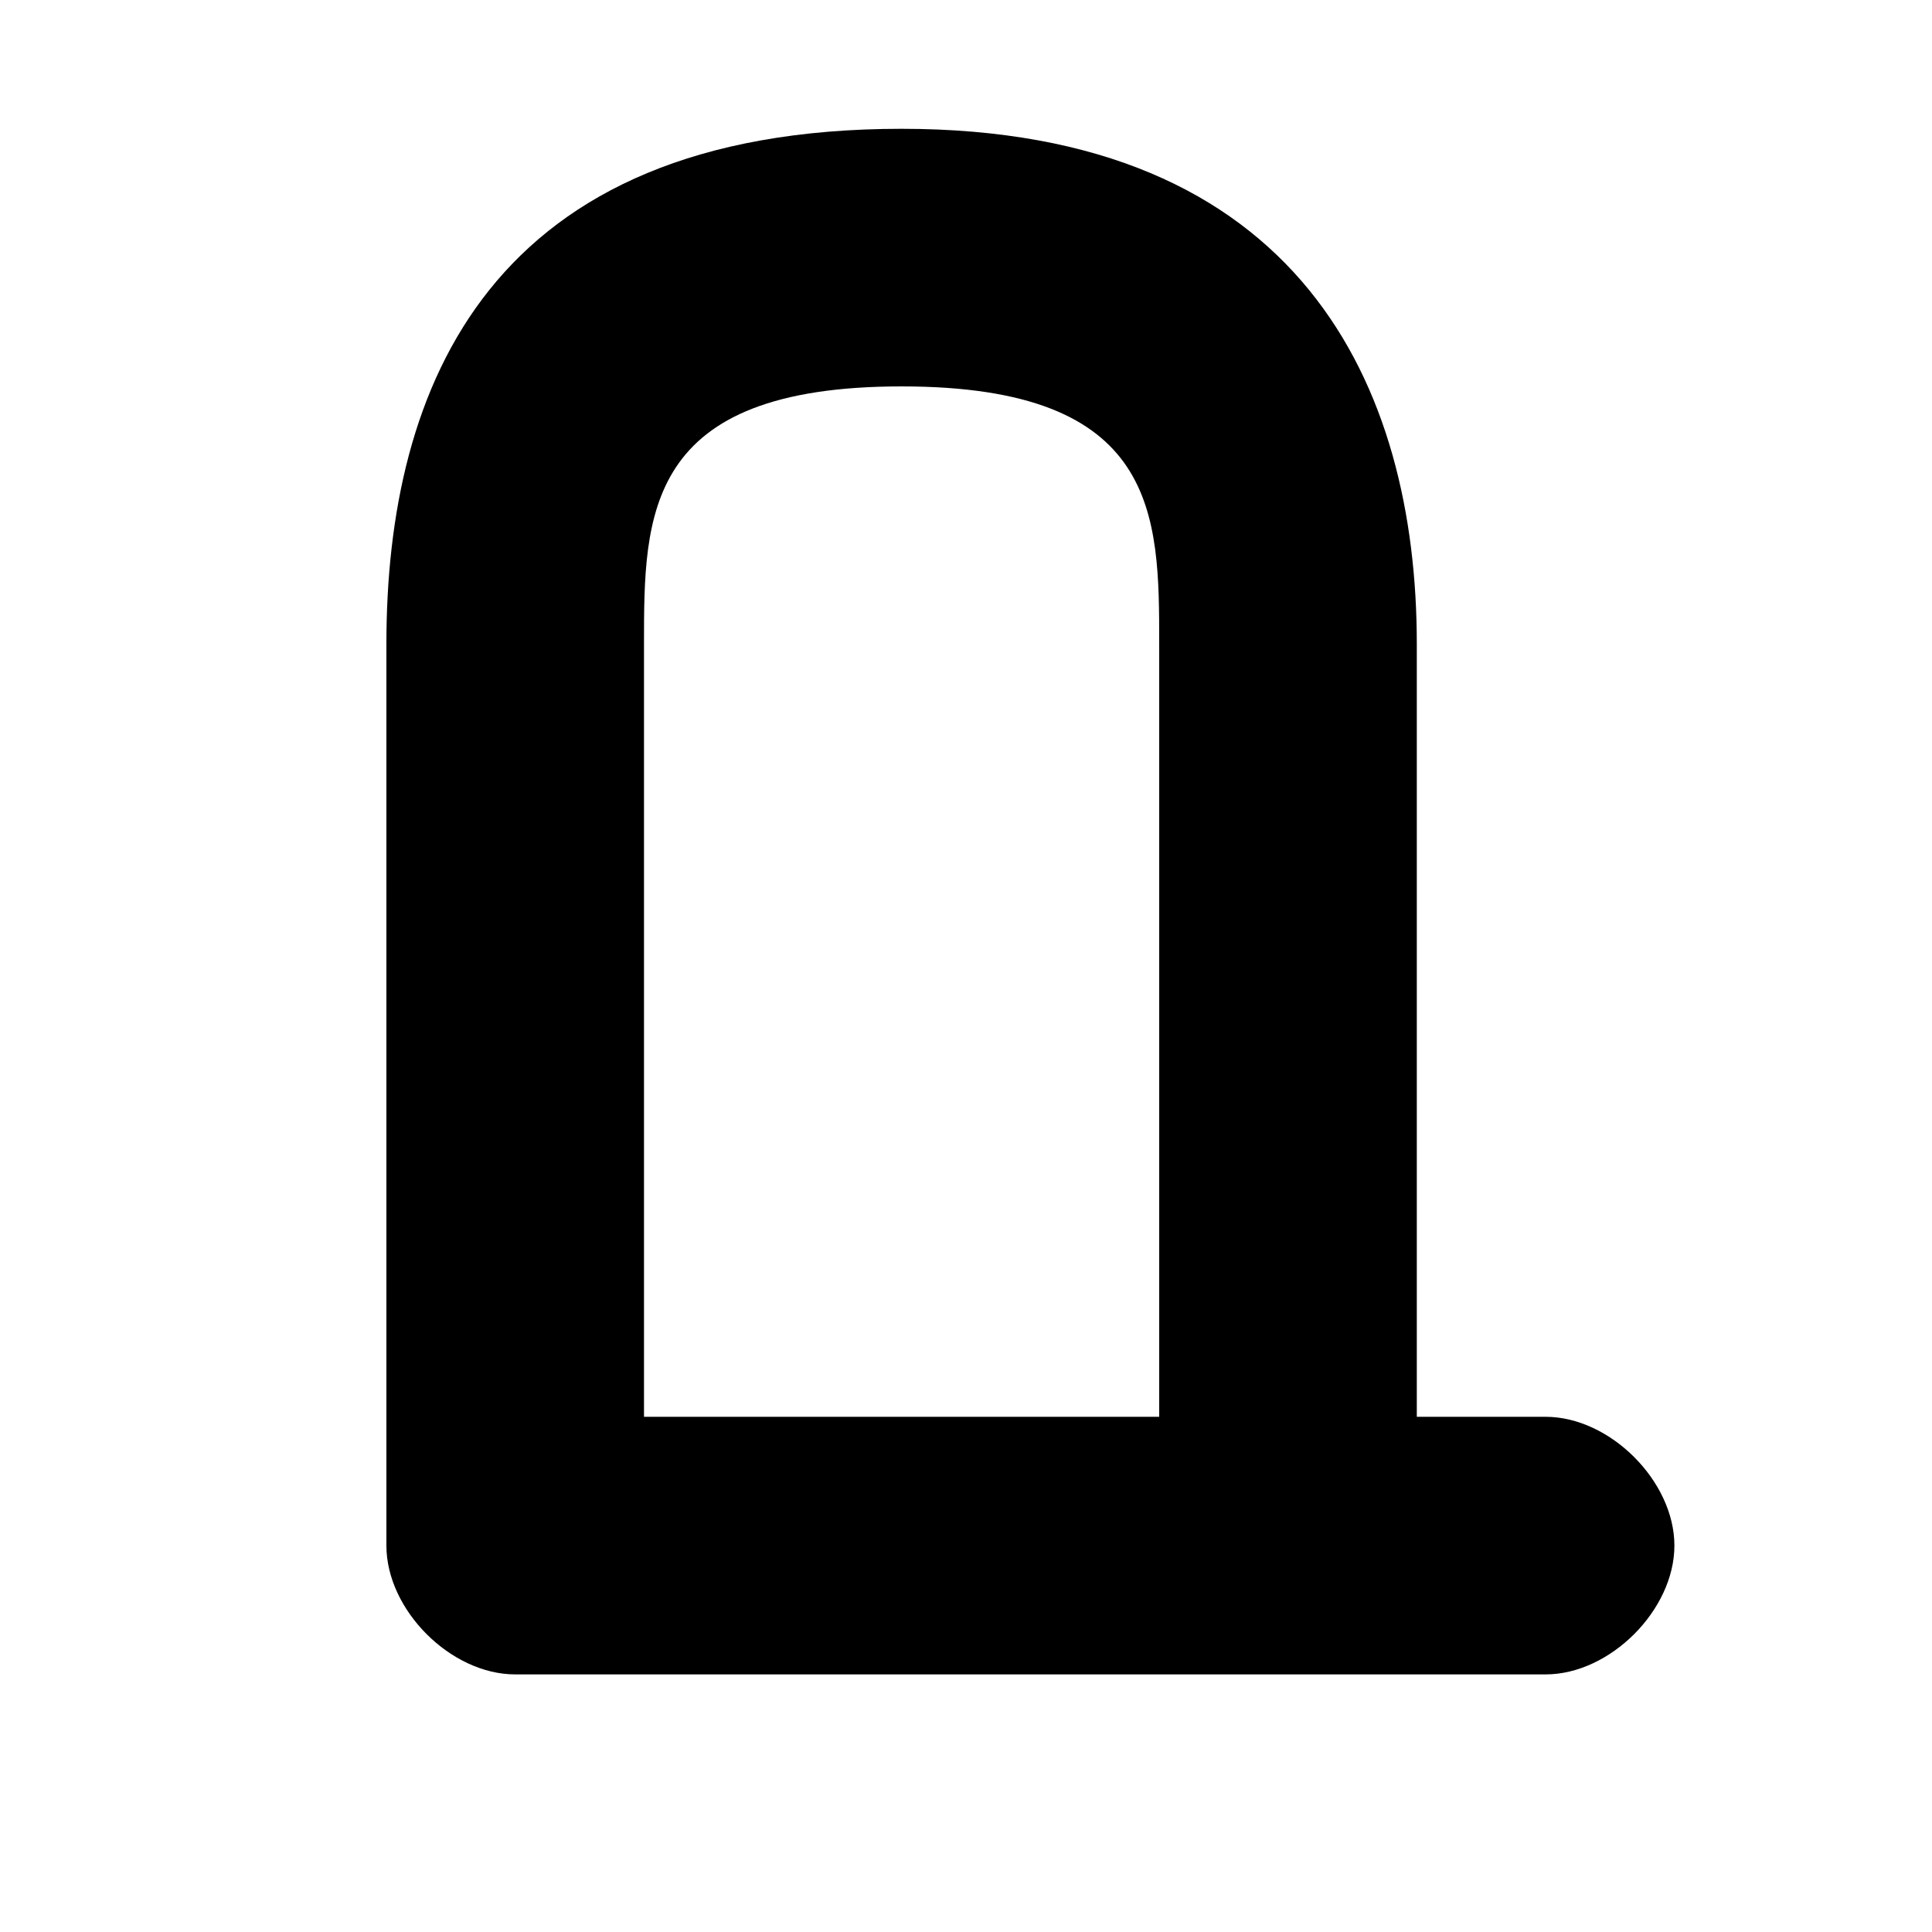
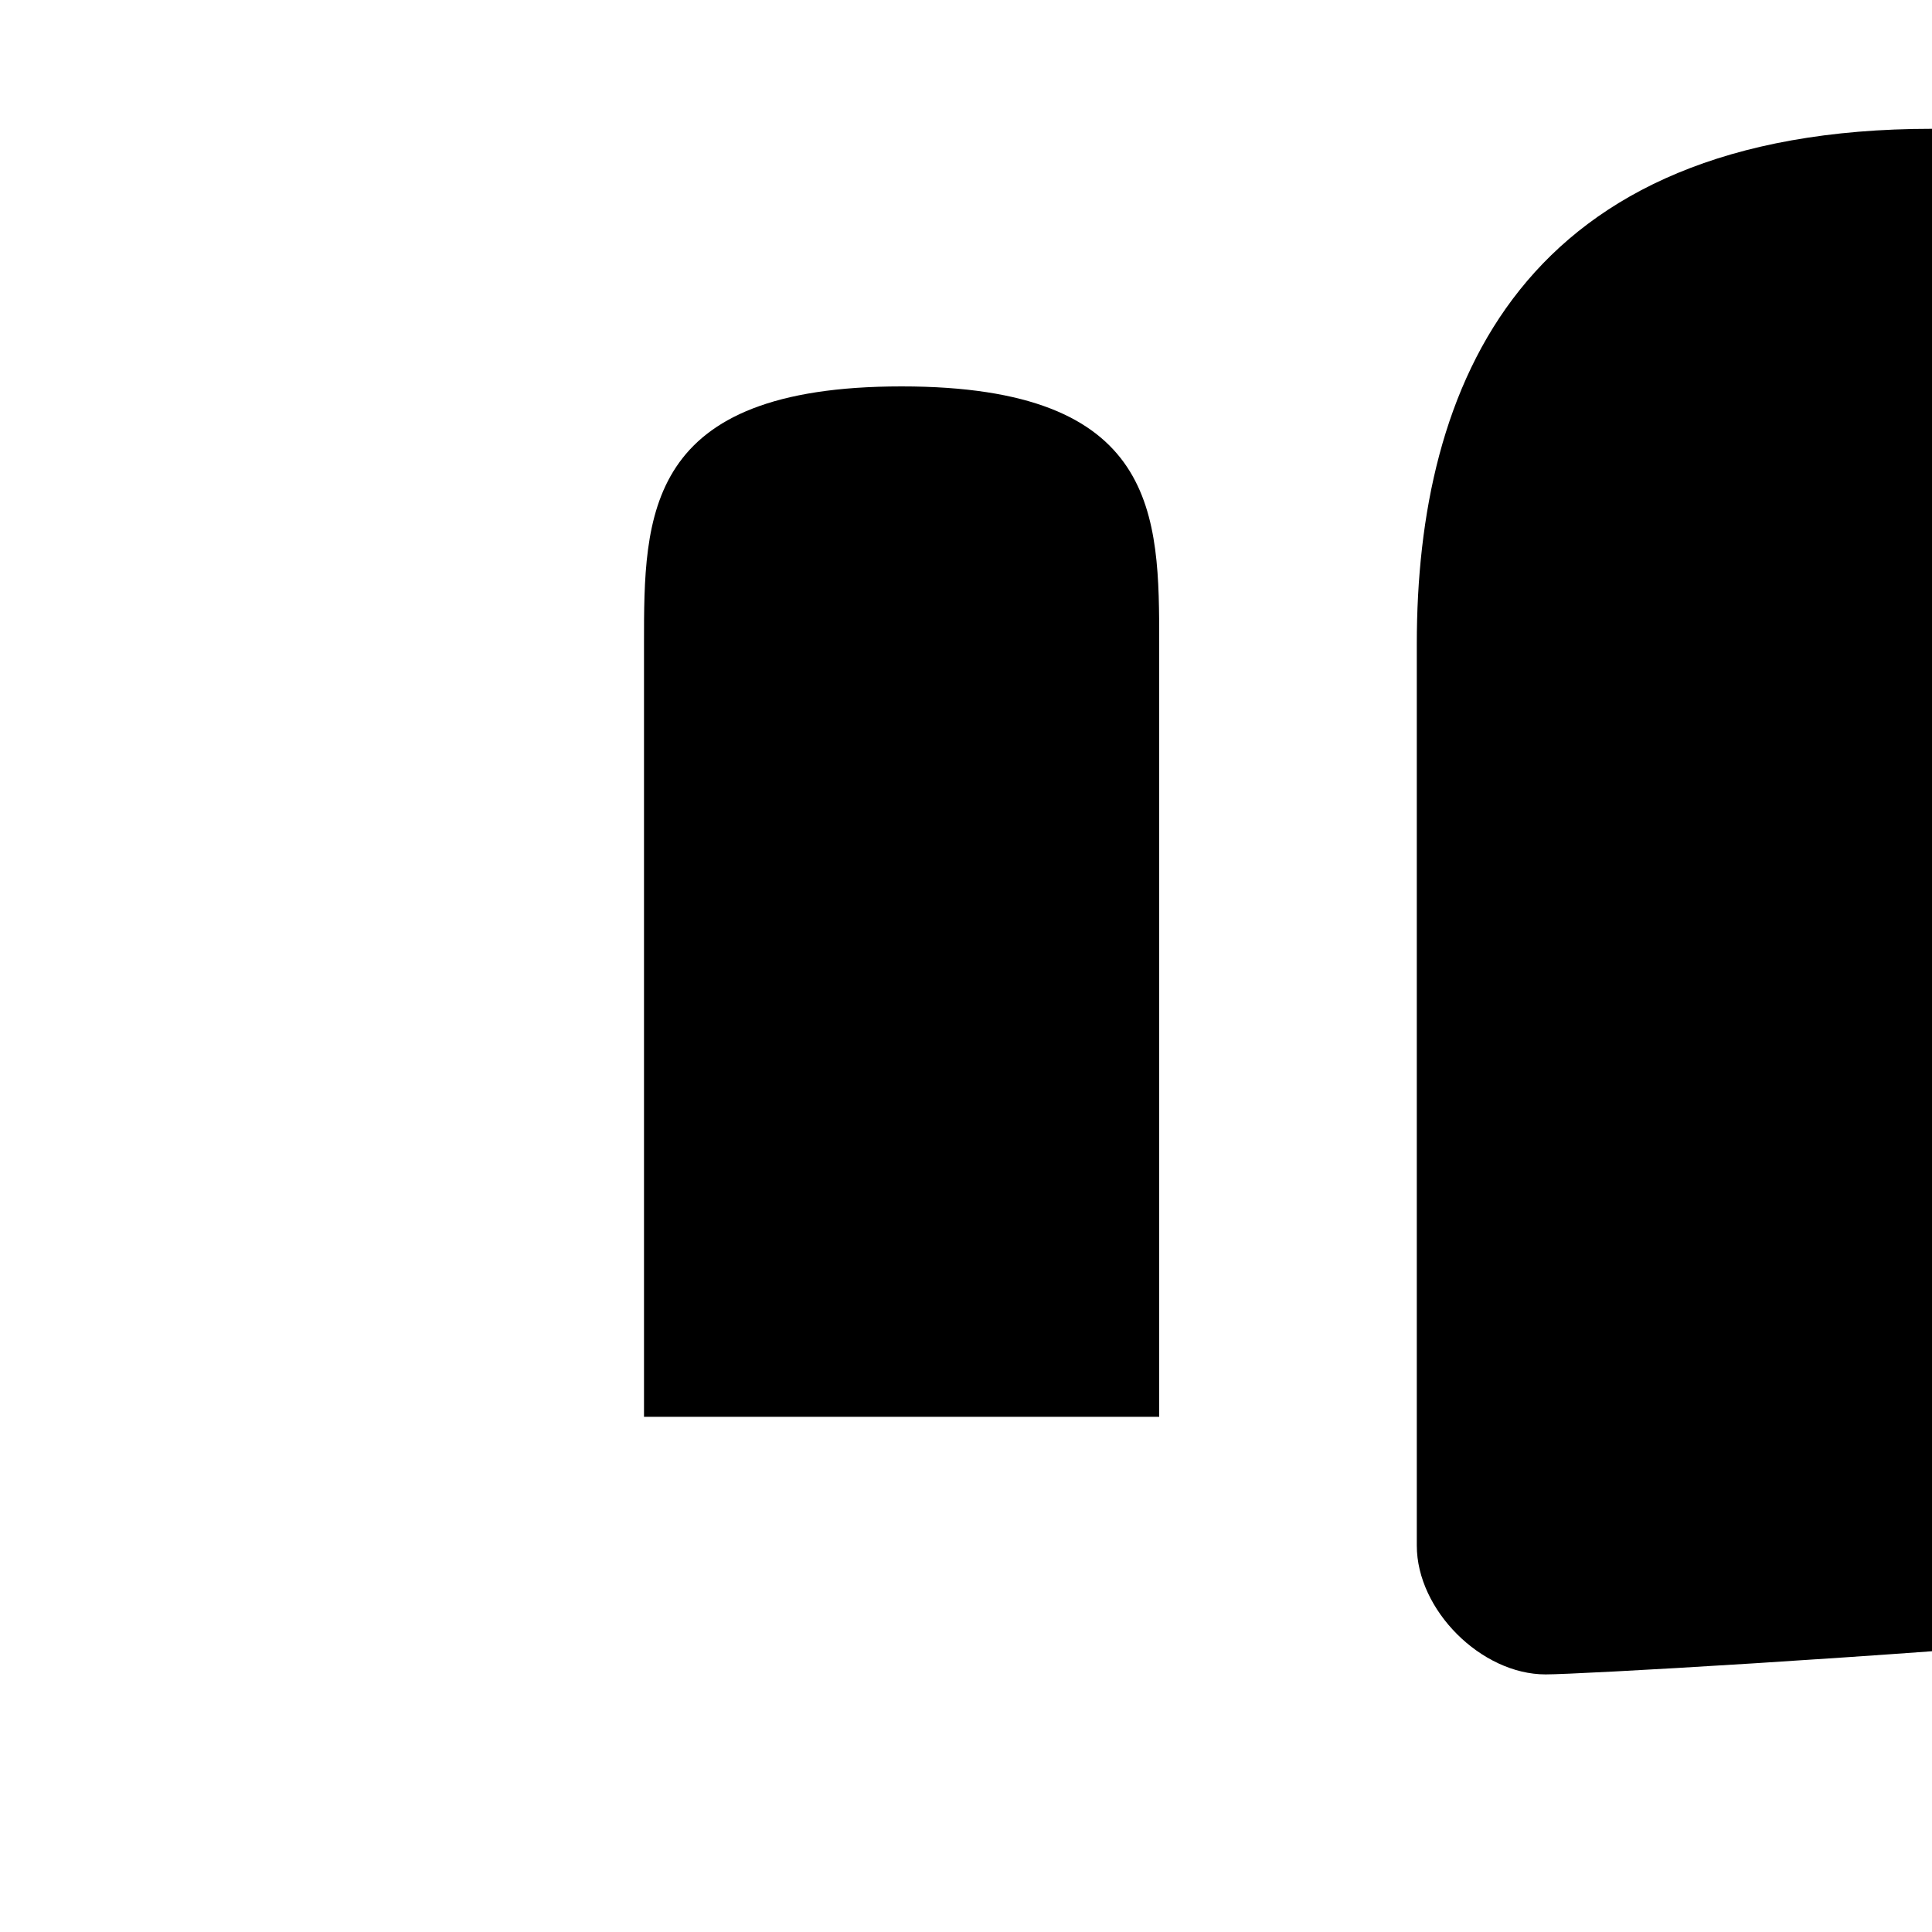
<svg xmlns="http://www.w3.org/2000/svg" version="1.1" id="monument-JP" width="15" height="15" viewBox="0 0 15 15">
-   <path d="M12,13H4c-0.5,0-1-0.5-1-1V5c0-2,0.8-4,4-4c3.1,0,4,2,4,4v6h1c0.5,0,1,0.5,1,1S12.5,13,12,13z M5,11h4V5c0-1,0-2-2-2&#10;&#09;S5,4,5,5V11z" />
+   <path d="M12,13c-0.5,0-1-0.5-1-1V5c0-2,0.8-4,4-4c3.1,0,4,2,4,4v6h1c0.5,0,1,0.5,1,1S12.5,13,12,13z M5,11h4V5c0-1,0-2-2-2&#10;&#09;S5,4,5,5V11z" />
</svg>